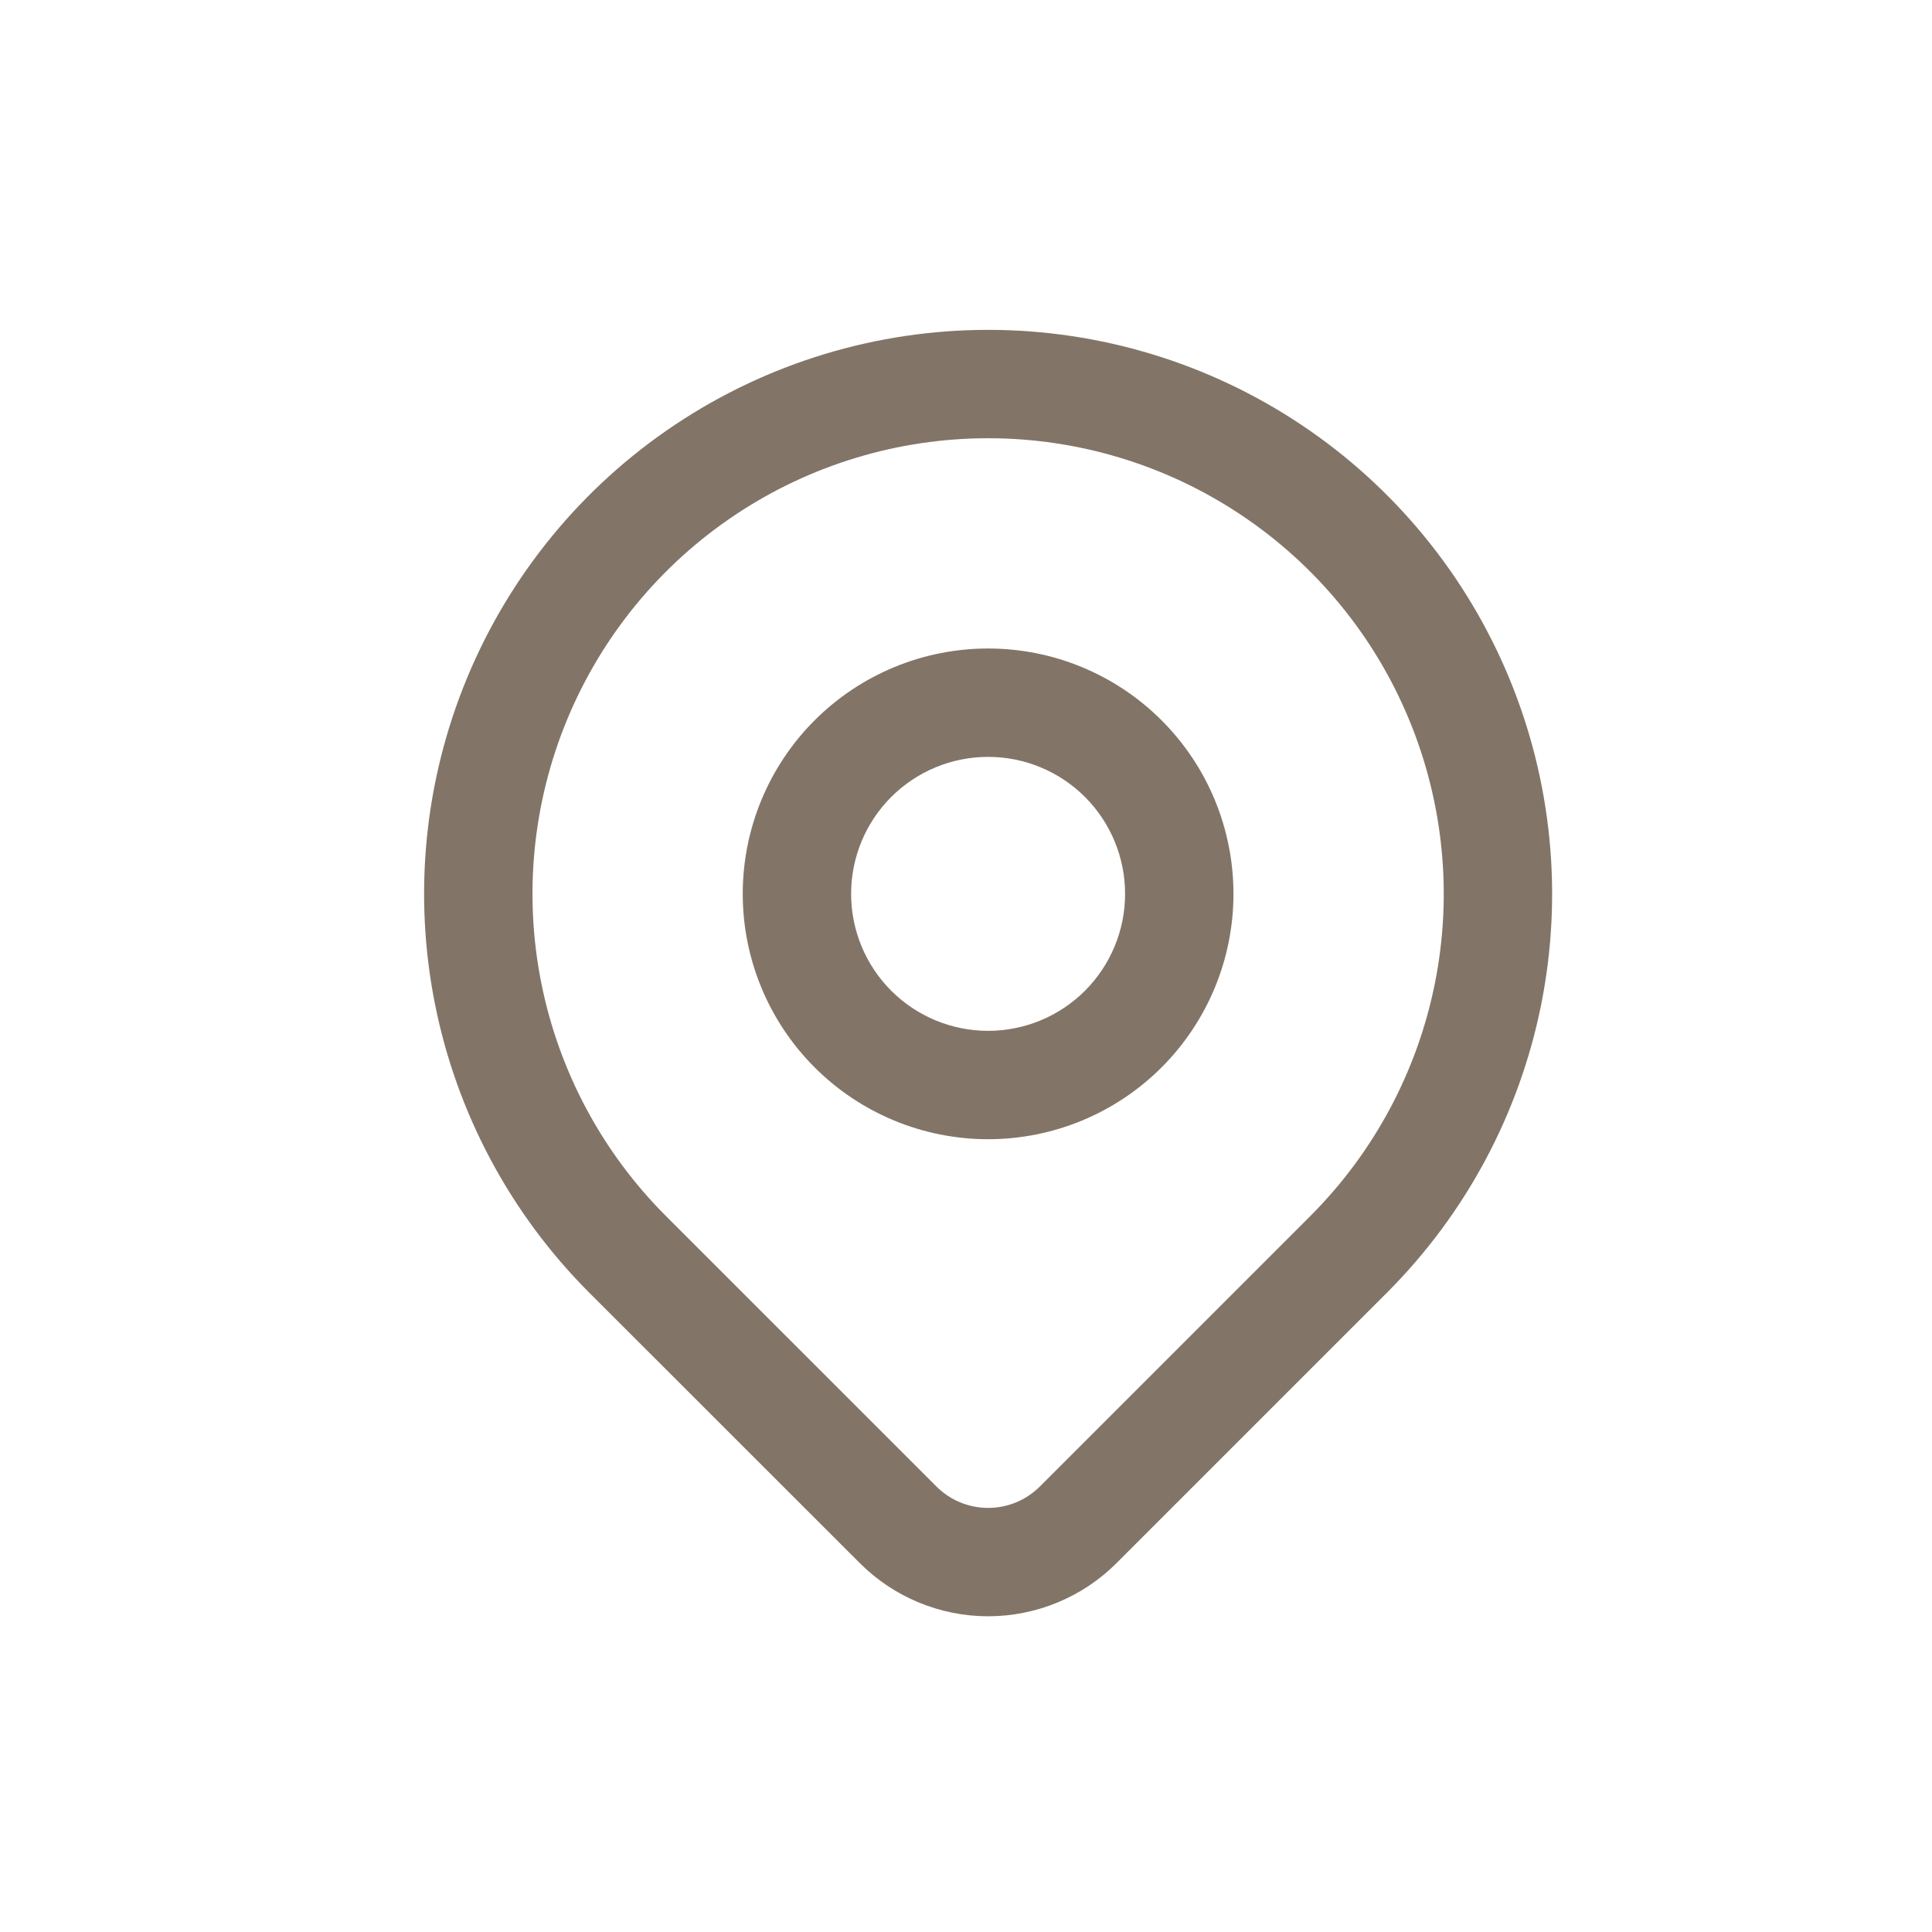
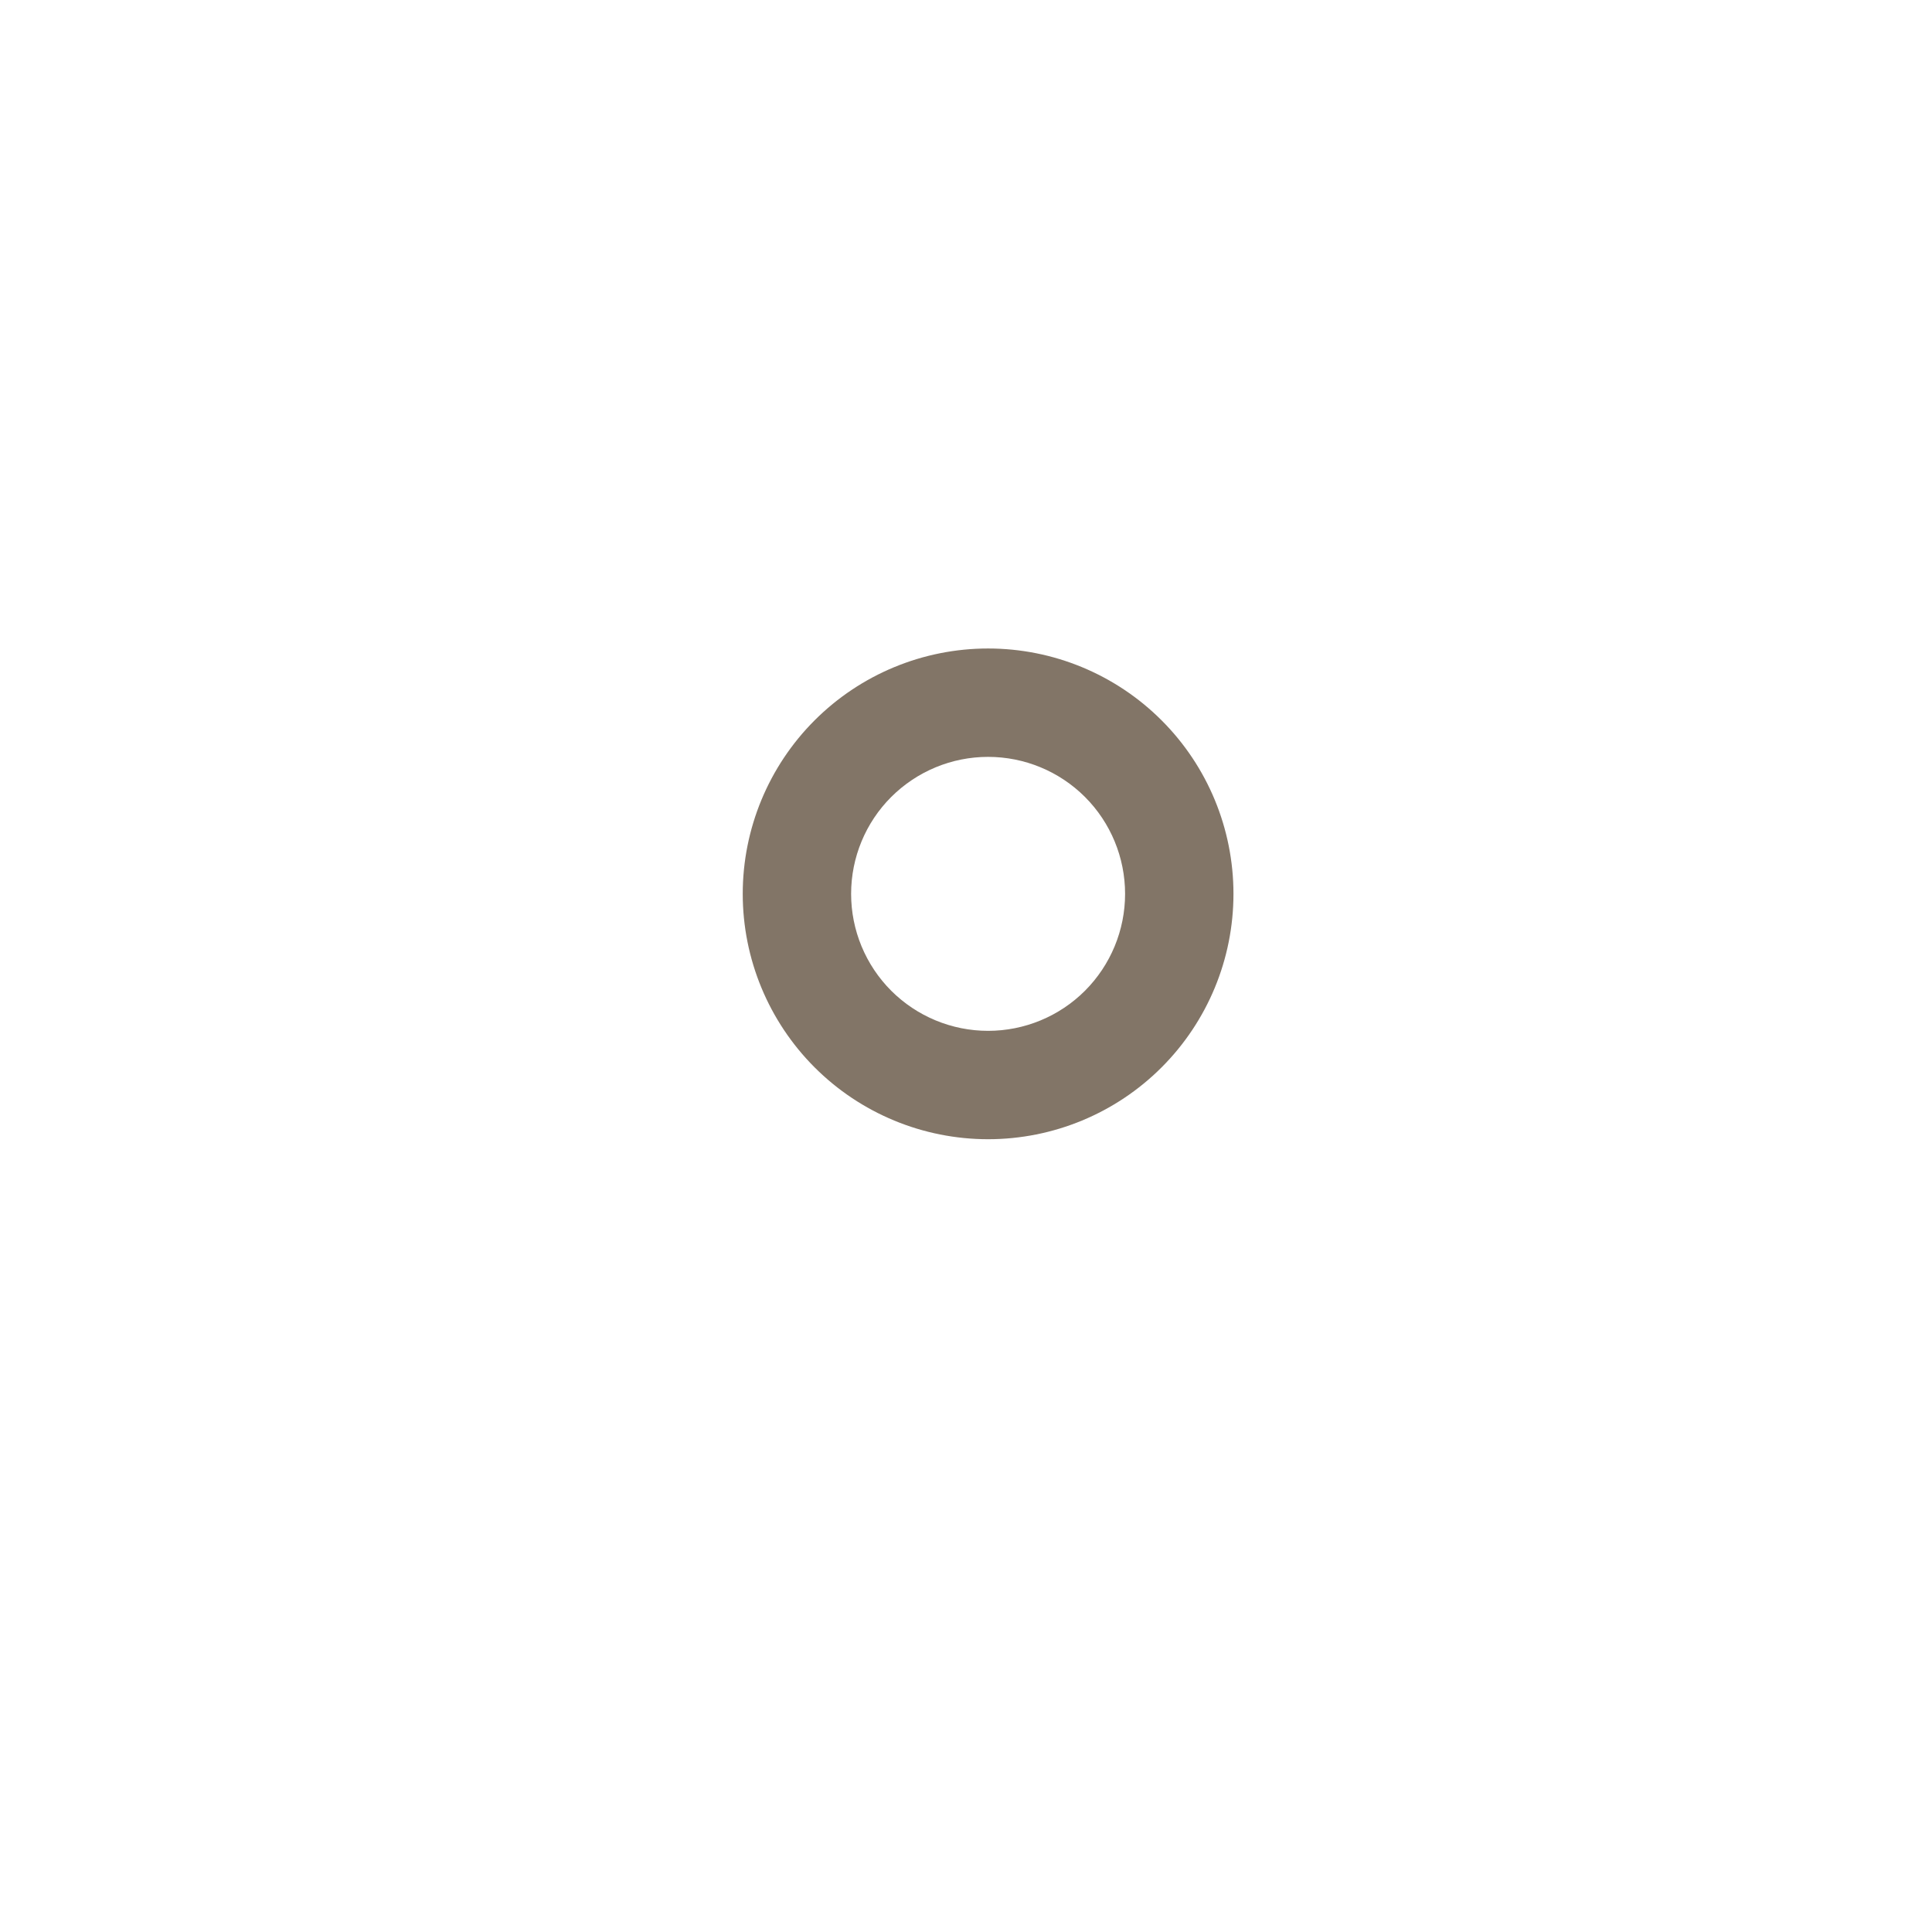
<svg xmlns="http://www.w3.org/2000/svg" width="41" height="41" viewBox="0 0 41 41" fill="none">
-   <path fill-rule="evenodd" clip-rule="evenodd" d="M20.969 9.3C19.057 9.3 17.187 9.867 15.597 10.93C14.007 11.992 12.768 13.502 12.036 15.269C11.304 17.036 11.113 18.98 11.486 20.855C11.859 22.731 12.78 24.454 14.132 25.806C14.132 25.806 14.132 25.806 14.132 25.806L19.871 31.544C20.015 31.689 20.187 31.804 20.376 31.882C20.564 31.96 20.766 32 20.97 32C21.174 32 21.376 31.96 21.564 31.882C21.753 31.804 21.924 31.689 22.068 31.545L27.807 25.806C27.807 25.806 27.807 25.806 27.807 25.806C29.159 24.454 30.08 22.731 30.453 20.855C30.826 18.98 30.634 17.036 29.902 15.269C29.171 13.502 27.931 11.992 26.341 10.93C24.751 9.867 22.882 9.3 20.969 9.3ZM29.433 27.433C31.107 25.759 32.247 23.626 32.709 21.304C33.17 18.982 32.933 16.576 32.027 14.389C31.121 12.202 29.587 10.332 27.619 9.017C25.651 7.702 23.337 7 20.969 7C18.602 7 16.288 7.702 14.32 9.017C12.351 10.332 10.817 12.202 9.911 14.389C9.005 16.576 8.768 18.982 9.23 21.304C9.692 23.626 10.832 25.759 12.505 27.433L18.245 33.17C18.244 33.17 18.245 33.171 18.245 33.17C18.602 33.528 19.027 33.813 19.495 34.006C19.962 34.2 20.464 34.3 20.97 34.3C21.476 34.3 21.977 34.2 22.445 34.006C22.912 33.813 23.337 33.529 23.695 33.171C23.695 33.171 23.695 33.171 23.695 33.171L29.433 27.433Z" fill="#827567" />
  <path fill-rule="evenodd" clip-rule="evenodd" d="M20.969 16.062C20.198 16.062 19.459 16.368 18.913 16.913C18.368 17.458 18.062 18.198 18.062 18.969C18.062 19.74 18.368 20.479 18.913 21.025C19.459 21.57 20.198 21.876 20.969 21.876C21.74 21.876 22.48 21.57 23.025 21.025C23.57 20.479 23.876 19.74 23.876 18.969C23.876 18.198 23.57 17.458 23.025 16.913C22.48 16.368 21.74 16.062 20.969 16.062ZM17.287 15.287C18.264 14.31 19.588 13.762 20.969 13.762C22.35 13.762 23.675 14.31 24.651 15.287C25.628 16.263 26.176 17.588 26.176 18.969C26.176 20.35 25.628 21.674 24.651 22.651C23.675 23.628 22.35 24.176 20.969 24.176C19.588 24.176 18.264 23.628 17.287 22.651C16.311 21.674 15.762 20.35 15.762 18.969C15.762 17.588 16.311 16.263 17.287 15.287Z" fill="#827567" />
</svg>